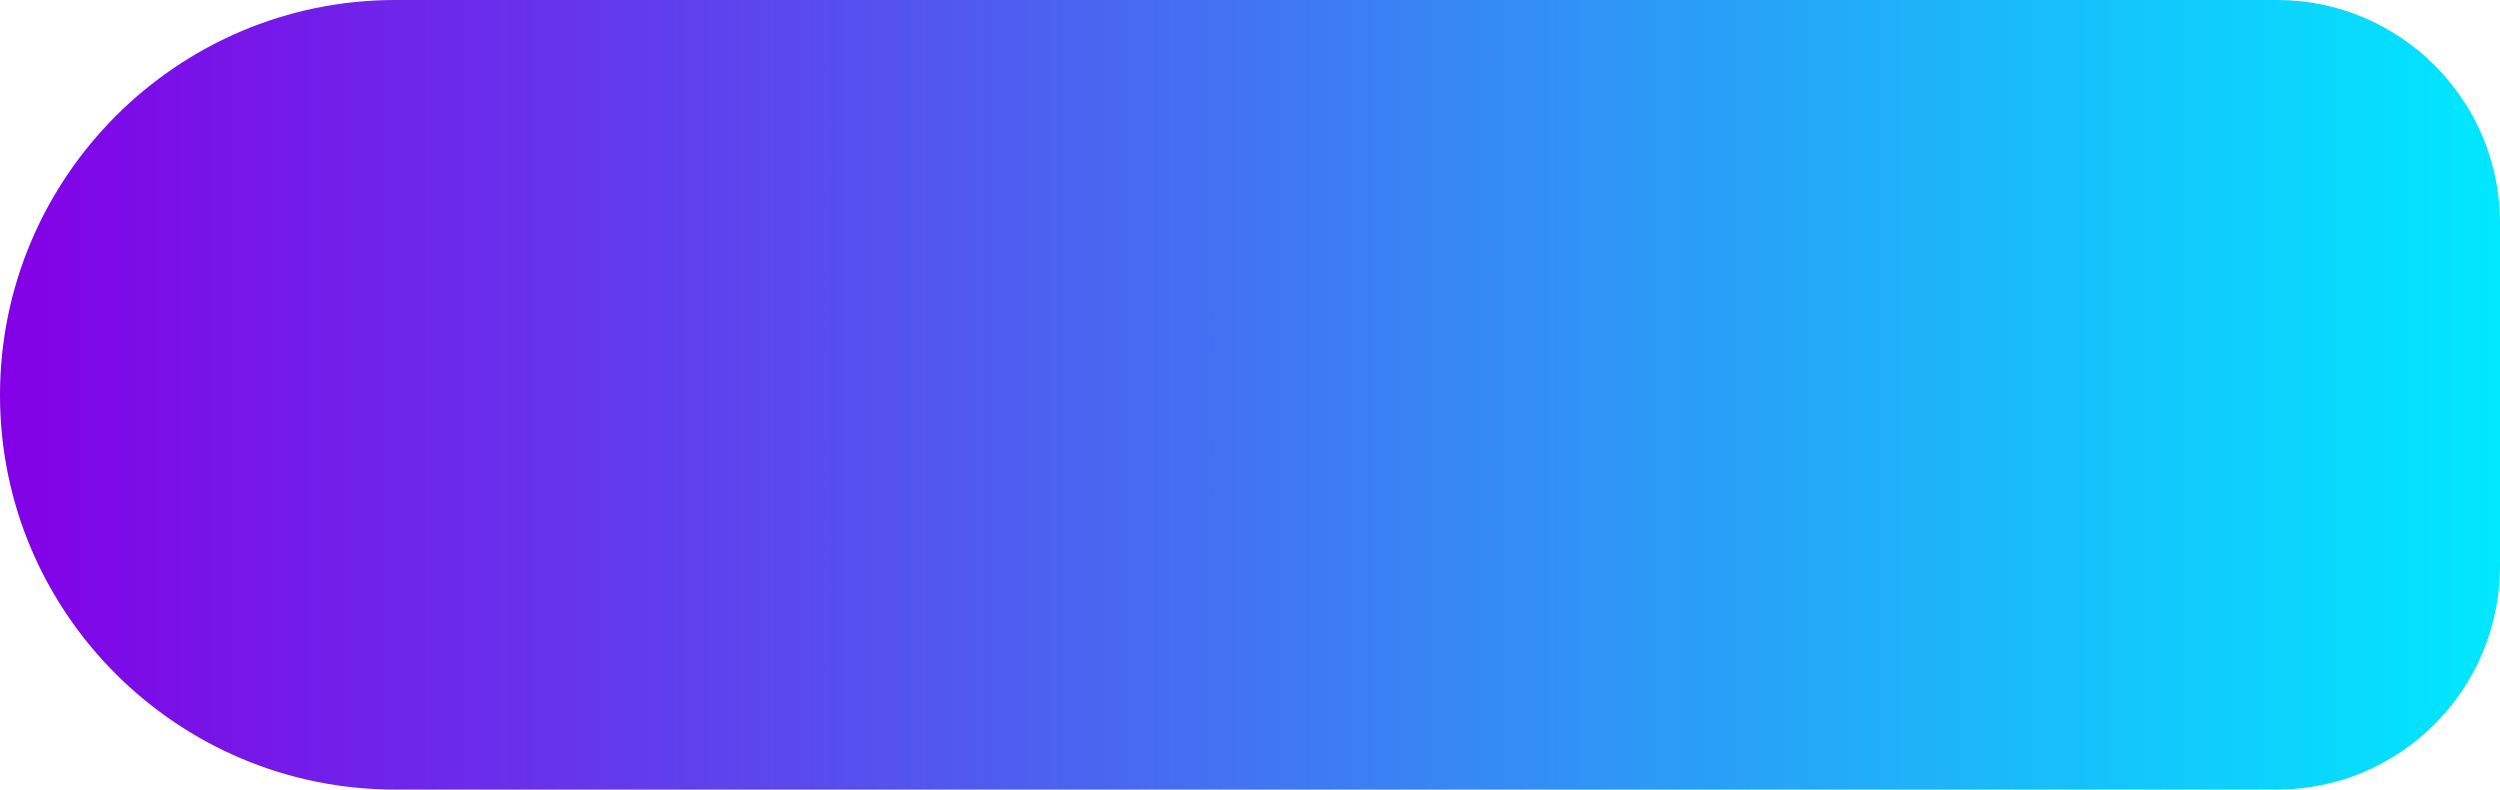
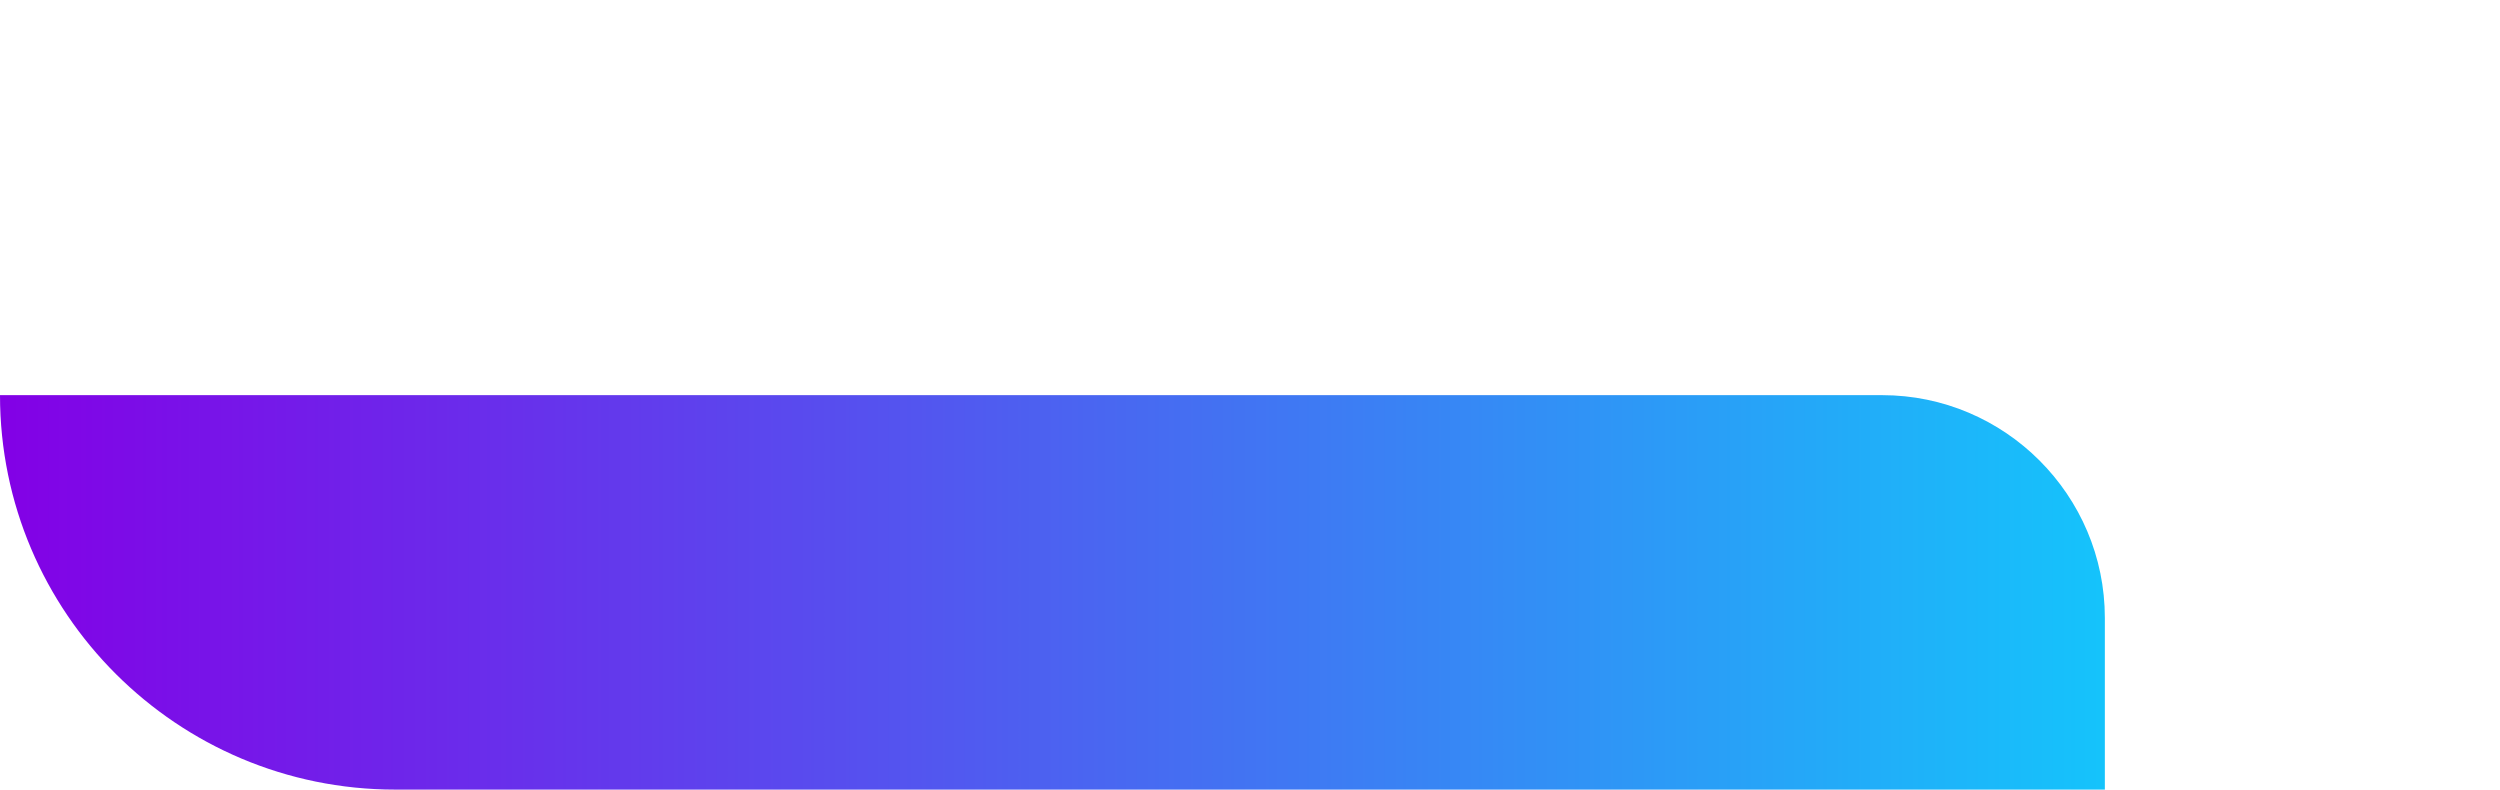
<svg xmlns="http://www.w3.org/2000/svg" enable-background="new 0 0 352.4 111.3" id="Layer_1" version="1.1" viewBox="0 0 352.4 111.3" x="0px" xml:space="preserve" y="0px">
  <g>
    <linearGradient gradientUnits="userSpaceOnUse" id="SVGID_1_" x2="352.45" y1="55.666" y2="55.666">
      <stop offset="0" stop-color="#8300E6" />
      <stop offset="1" stop-color="#00E8FF" />
    </linearGradient>
-     <path d="m321 111.3h-265.3c-30.7 0-55.7-24.9-55.7-55.6s25-55.7 55.7-55.7h265.3c17.3 0 31.4 14.1 31.4 31.4v48.4c0 17.4-14.1 31.5-31.4 31.5z" fill="url(#SVGID_1_)" />
+     <path d="m321 111.3h-265.3c-30.7 0-55.7-24.9-55.7-55.6h265.3c17.3 0 31.4 14.1 31.4 31.4v48.4c0 17.4-14.1 31.5-31.4 31.5z" fill="url(#SVGID_1_)" />
  </g>
</svg>